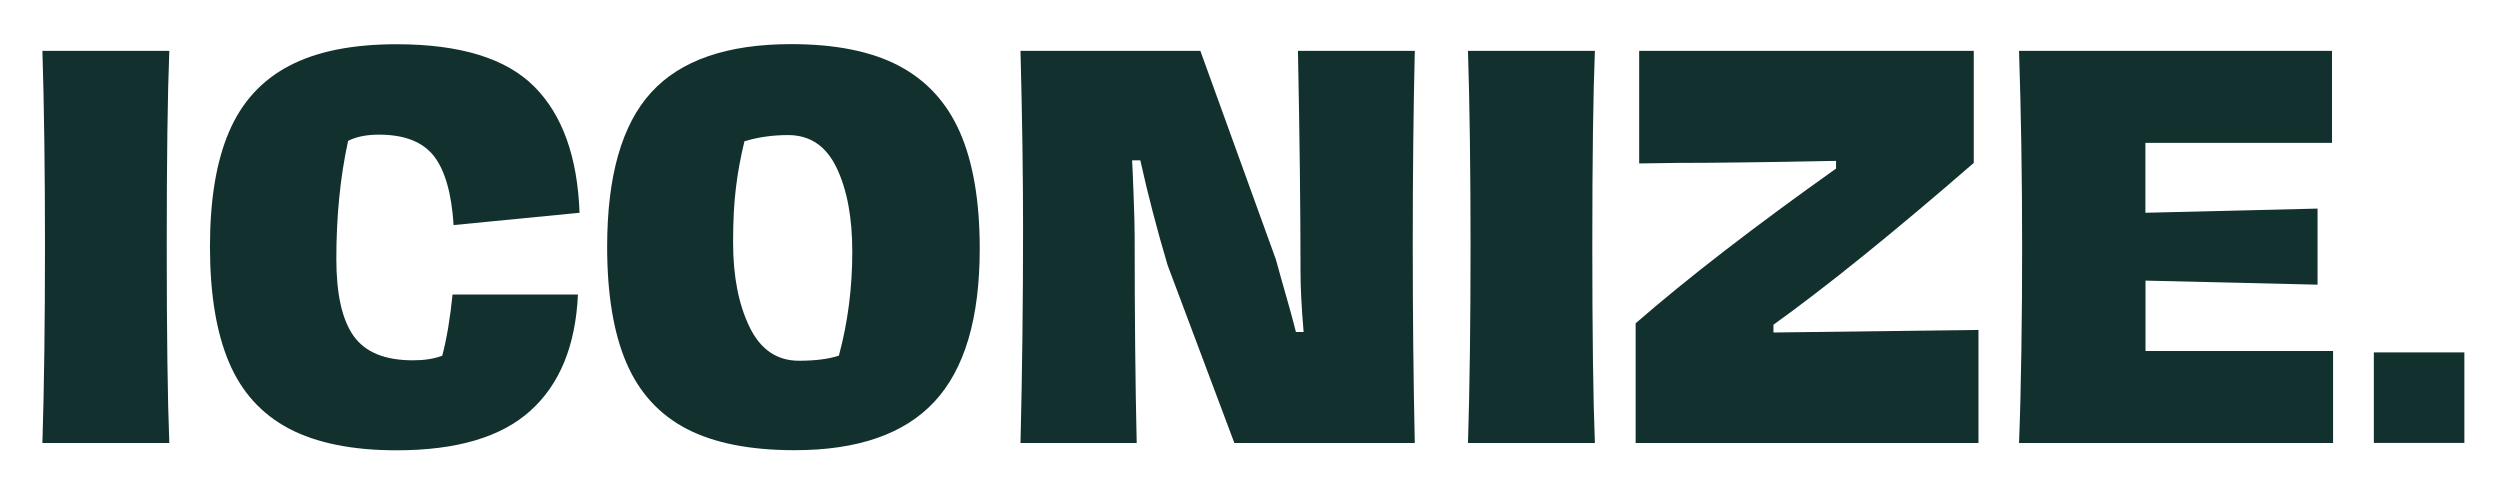
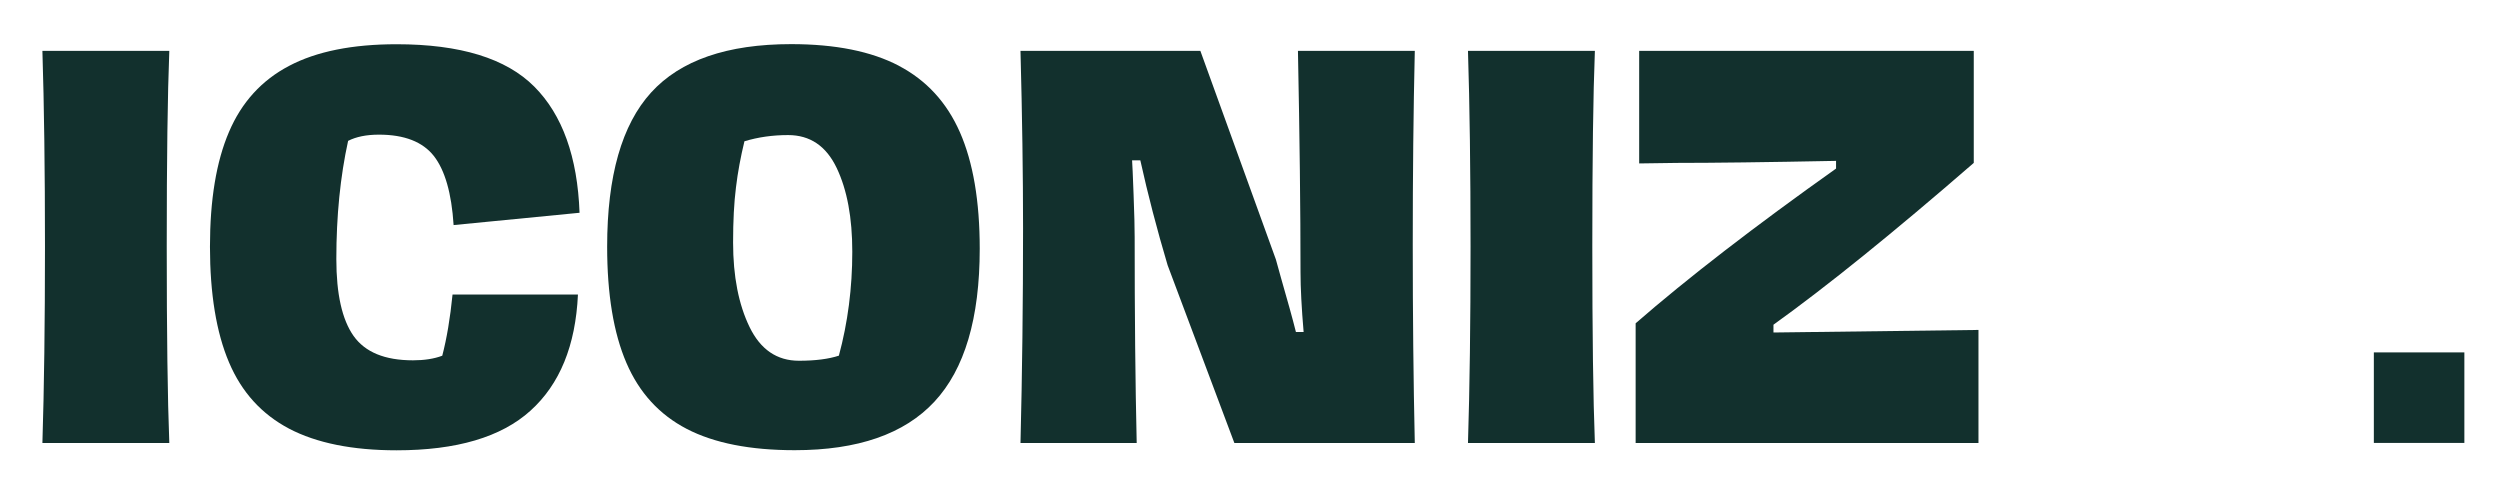
<svg xmlns="http://www.w3.org/2000/svg" width="296" height="59" viewBox="0 0 296 59" fill="none">
  <path d="M5.021 6.023C5.223 12.472 5.325 20.2 5.325 29.207C5.325 38.215 5.223 46.006 5.021 52.455H20.046C19.843 47.261 19.742 39.495 19.742 29.144C19.742 18.794 19.843 11.18 20.046 6.023H5.021Z" fill="#12302D" />
  <path d="M44.877 15.943C47.88 15.943 50.046 16.792 51.364 18.464C52.681 20.149 53.467 22.873 53.707 26.648L68.619 25.192C68.378 18.578 66.592 13.6 63.26 10.255C59.928 6.91 54.493 5.238 46.955 5.238C41.723 5.238 37.479 6.087 34.235 7.797C30.992 9.495 28.61 12.105 27.115 15.614C25.608 19.123 24.86 23.659 24.86 29.208C24.86 34.757 25.608 39.368 27.115 42.903C28.61 46.437 30.992 49.047 34.235 50.757C37.479 52.455 41.723 53.316 46.955 53.316C54.05 53.316 59.345 51.758 62.804 48.629C66.275 45.5 68.15 40.926 68.429 34.871H53.581C53.302 37.67 52.897 40.078 52.364 42.117C51.389 42.485 50.236 42.662 48.893 42.662C45.561 42.662 43.23 41.699 41.862 39.773C40.506 37.848 39.822 34.82 39.822 30.677C39.822 25.559 40.291 20.897 41.216 16.678C42.153 16.197 43.37 15.943 44.864 15.943H44.877Z" fill="#12302D" />
  <path d="M106.422 7.784C103.154 6.074 98.909 5.225 93.677 5.225C86.089 5.225 80.565 7.138 77.094 10.951C73.622 14.764 71.887 20.846 71.887 29.207C71.887 34.845 72.647 39.431 74.167 42.965C75.687 46.5 78.069 49.097 81.312 50.782C84.556 52.467 88.825 53.303 94.095 53.303C101.557 53.303 107.081 51.39 110.641 47.552C114.213 43.713 116 37.682 116 29.448C116 23.81 115.214 19.211 113.656 15.664C112.098 12.117 109.678 9.494 106.409 7.784H106.422ZM99.34 42.104C98.124 42.509 96.54 42.712 94.589 42.712C91.992 42.712 90.041 41.382 88.749 38.721C87.457 36.061 86.798 32.729 86.798 28.713C86.798 26.154 86.912 23.975 87.14 22.176C87.355 20.377 87.698 18.552 88.141 16.728C89.763 16.234 91.486 15.993 93.31 15.993C95.907 15.993 97.82 17.286 99.061 19.883C100.303 22.48 100.911 25.787 100.911 29.802C100.911 34.097 100.379 38.202 99.328 42.091L99.34 42.104Z" fill="#12302D" />
  <path d="M153.677 6.023C153.879 16.247 153.981 24.976 153.981 32.185C153.981 34.098 154.107 36.467 154.348 39.305H153.436C153.03 37.683 152.435 35.555 151.675 32.919L151.067 30.728L142.123 6.023H120.826C121.029 13.726 121.13 20.732 121.13 27.016C121.13 35.783 121.029 44.258 120.826 52.455H134.585C134.42 45.322 134.344 37.176 134.344 28.055C134.344 27.003 134.306 25.343 134.217 23.063C134.129 20.783 134.078 19.427 134.04 18.984H135.015C135.902 23 136.979 27.142 138.246 31.399L146.151 52.455H167.511C167.346 44.993 167.27 37.164 167.27 28.967C167.27 20.77 167.346 13.169 167.511 6.023H153.702H153.677Z" fill="#12302D" />
  <path d="M173.809 6.023C174.011 12.472 174.113 20.2 174.113 29.207C174.113 38.215 174.011 46.006 173.809 52.455H188.834C188.631 47.261 188.53 39.495 188.53 29.144C188.53 18.794 188.631 11.18 188.834 6.023H173.809Z" fill="#12302D" />
  <path d="M209.965 38.456C216.299 33.908 224.205 27.523 233.694 19.288V6.023H194.078V19.351L198.525 19.288C202.782 19.288 209.078 19.212 217.389 19.047V19.959C207.735 26.813 199.817 32.919 193.66 38.278V52.455H234.251V39.064L209.978 39.368V38.456H209.965Z" fill="#12302D" />
-   <path d="M254.015 33.224L274.399 33.705V24.697L254.015 25.192V16.919H276.109V6.023H239.053C239.293 13.245 239.42 20.998 239.42 29.271C239.42 33.249 239.395 37.328 239.331 41.496C239.268 45.677 239.179 49.326 239.053 52.455H276.236V41.56H254.027V33.224H254.015Z" fill="#12302D" />
  <path d="M291.781 41.724H281.063V52.442H291.781V41.724Z" fill="#12302D" />
</svg>